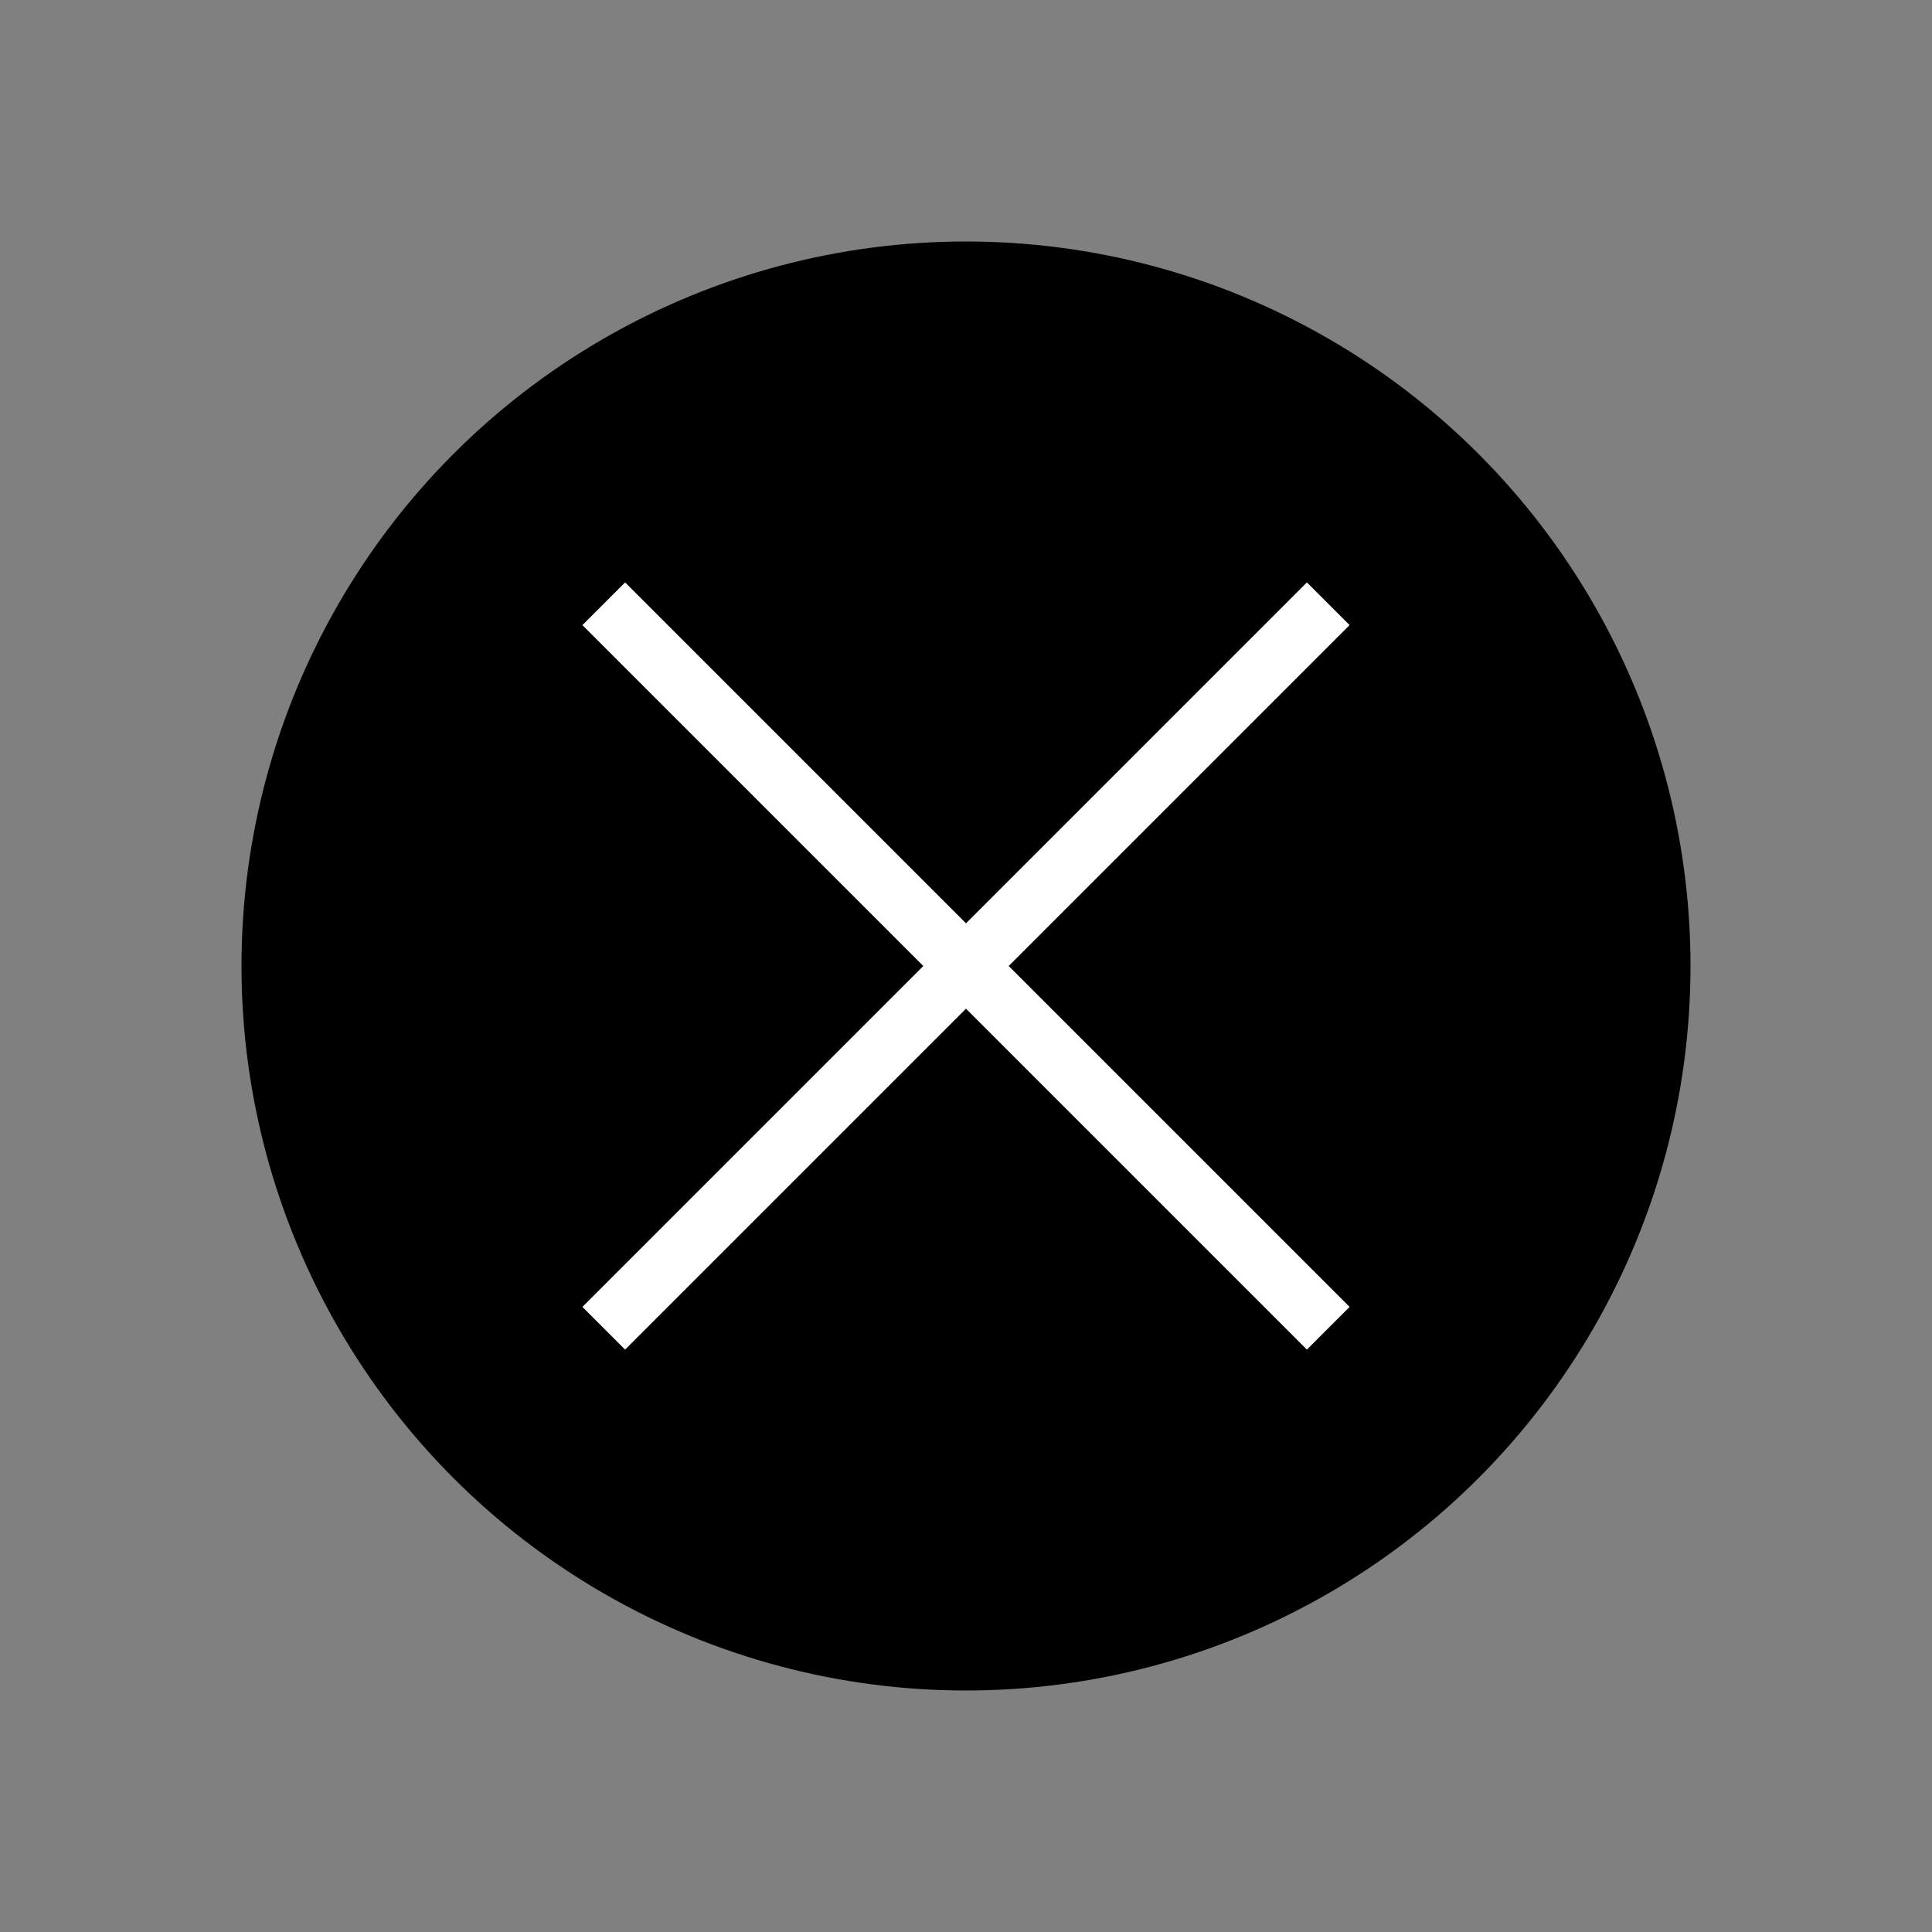
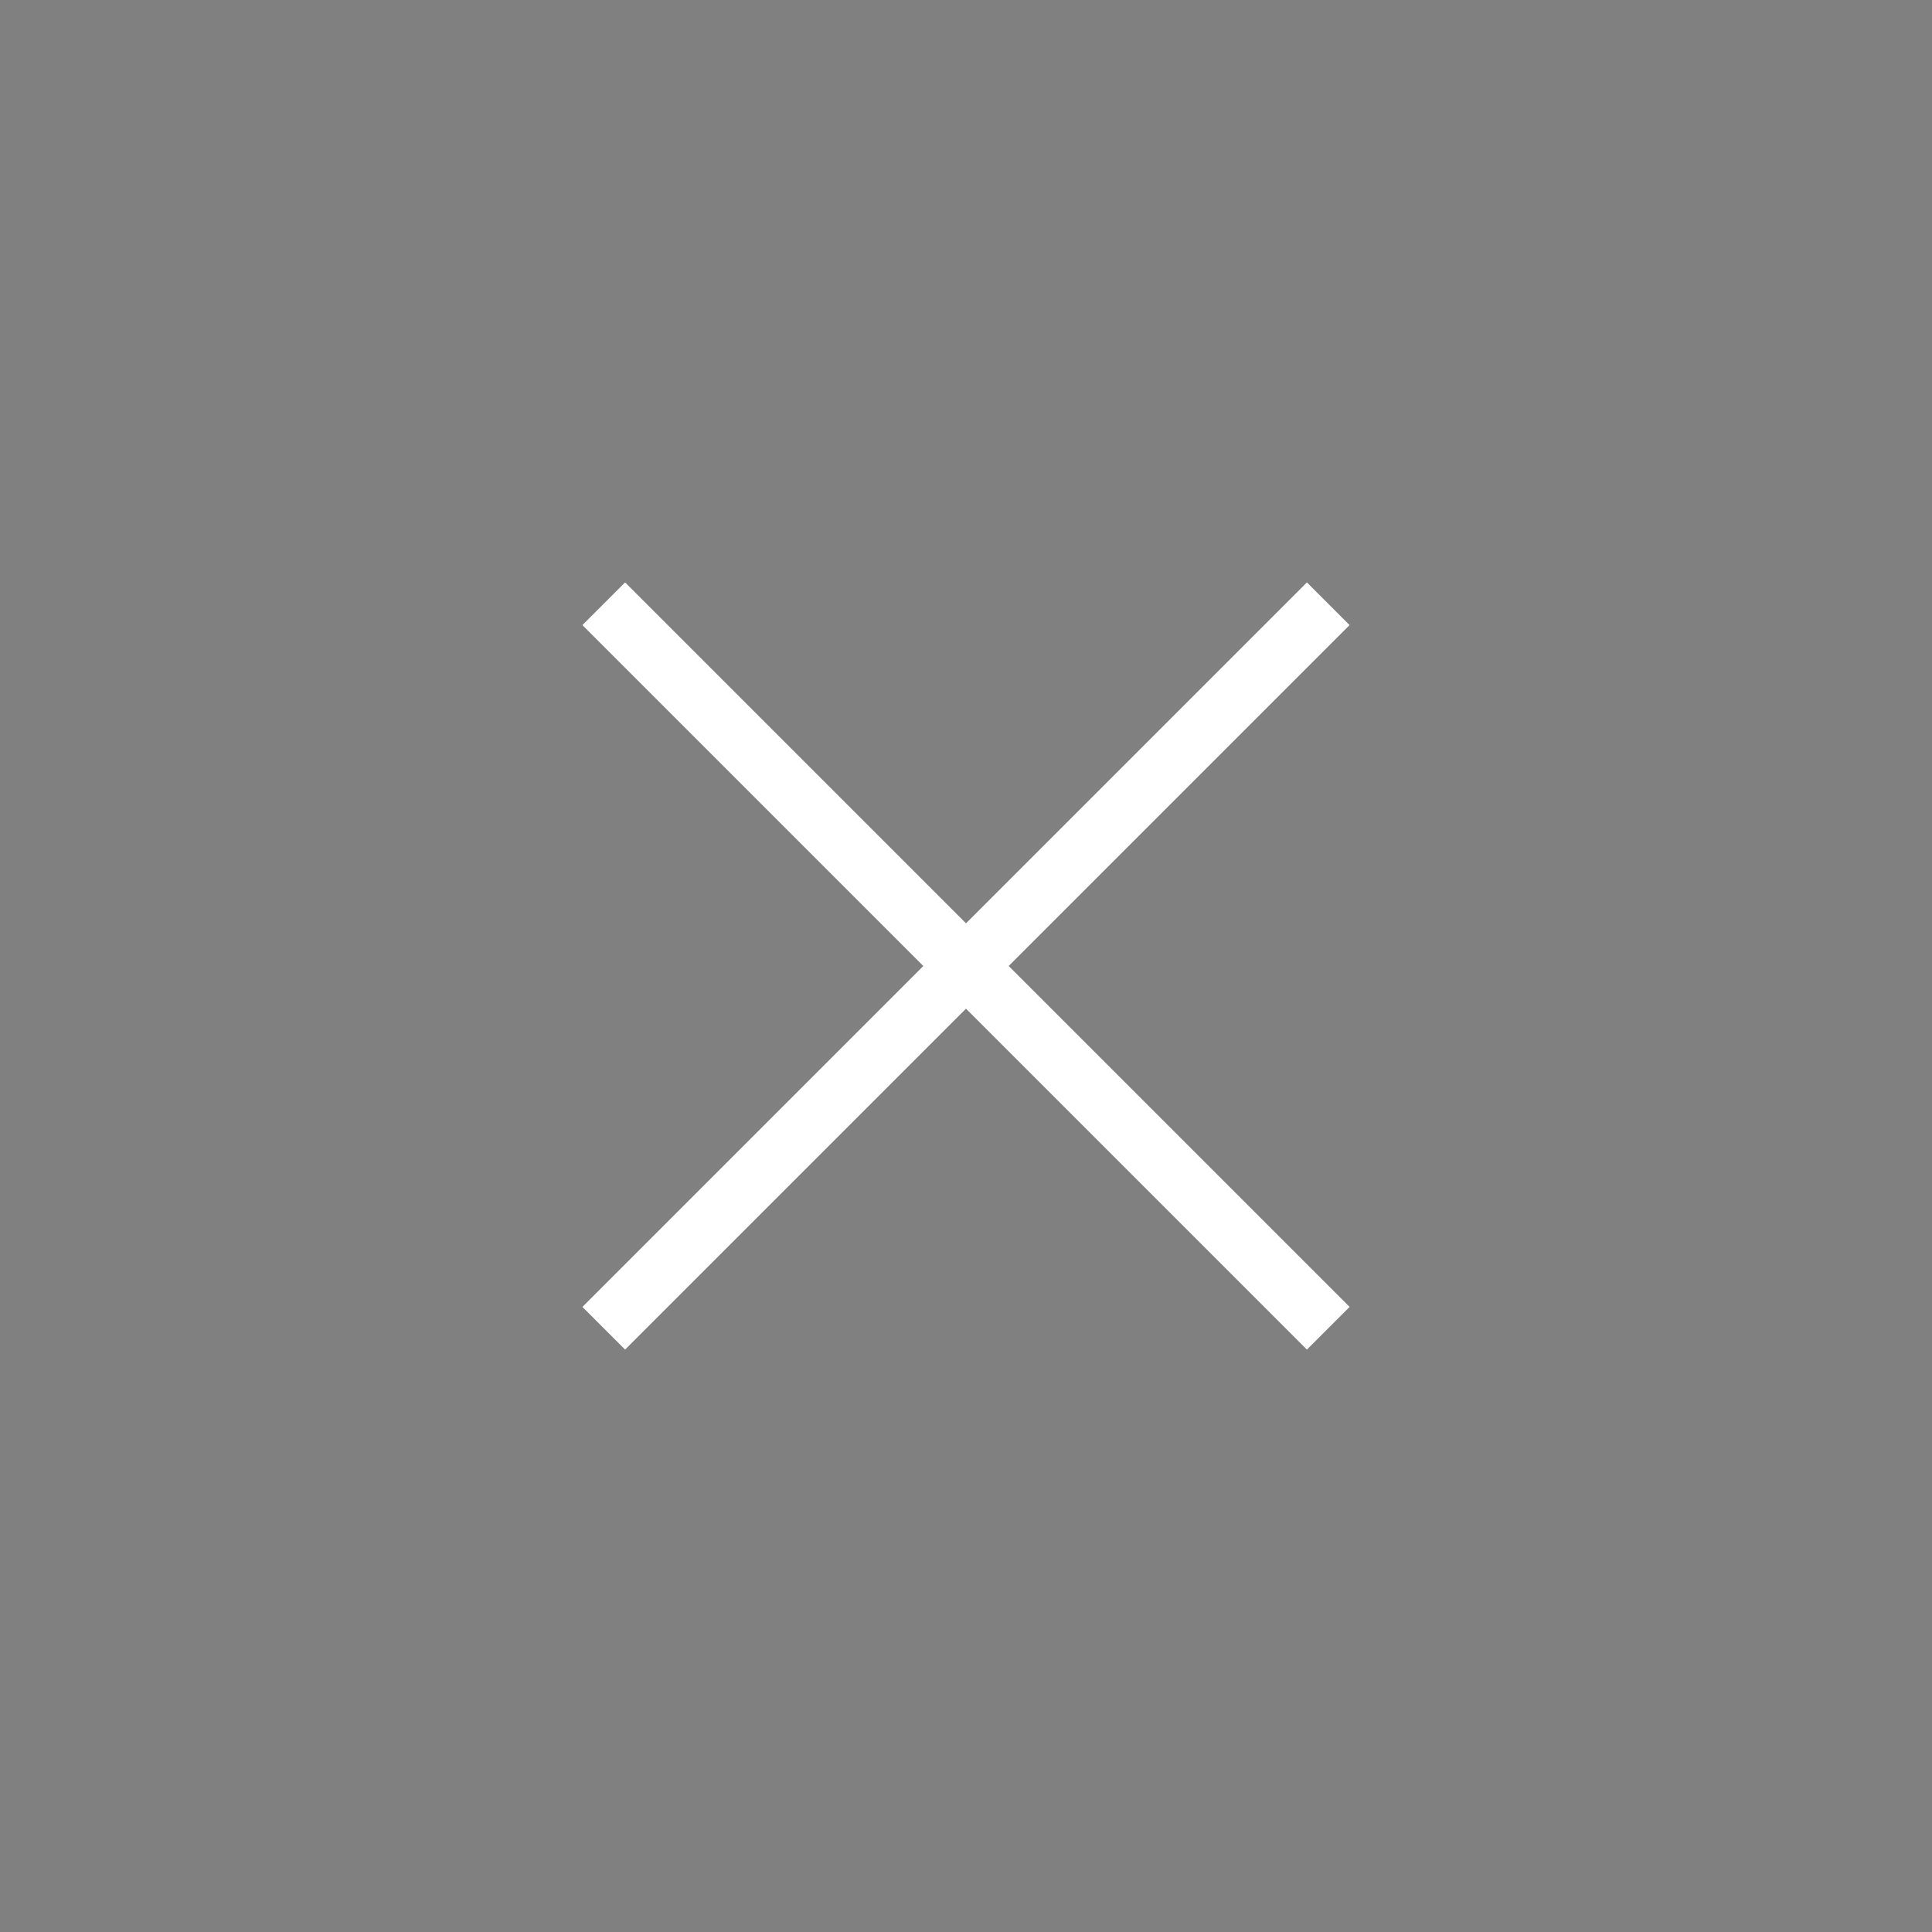
<svg xmlns="http://www.w3.org/2000/svg" width="32" height="32" viewBox="0 0 32 32" fill="none">
  <rect x="0" y="0" width="32" height="32" fill="#808080" stroke="none" />
-   <circle cx="16" cy="16" r="12" fill="#000000" />
  <path d="M10 10L22 22M10 22L22 10" stroke="white" strokeWidth="2" />
</svg>